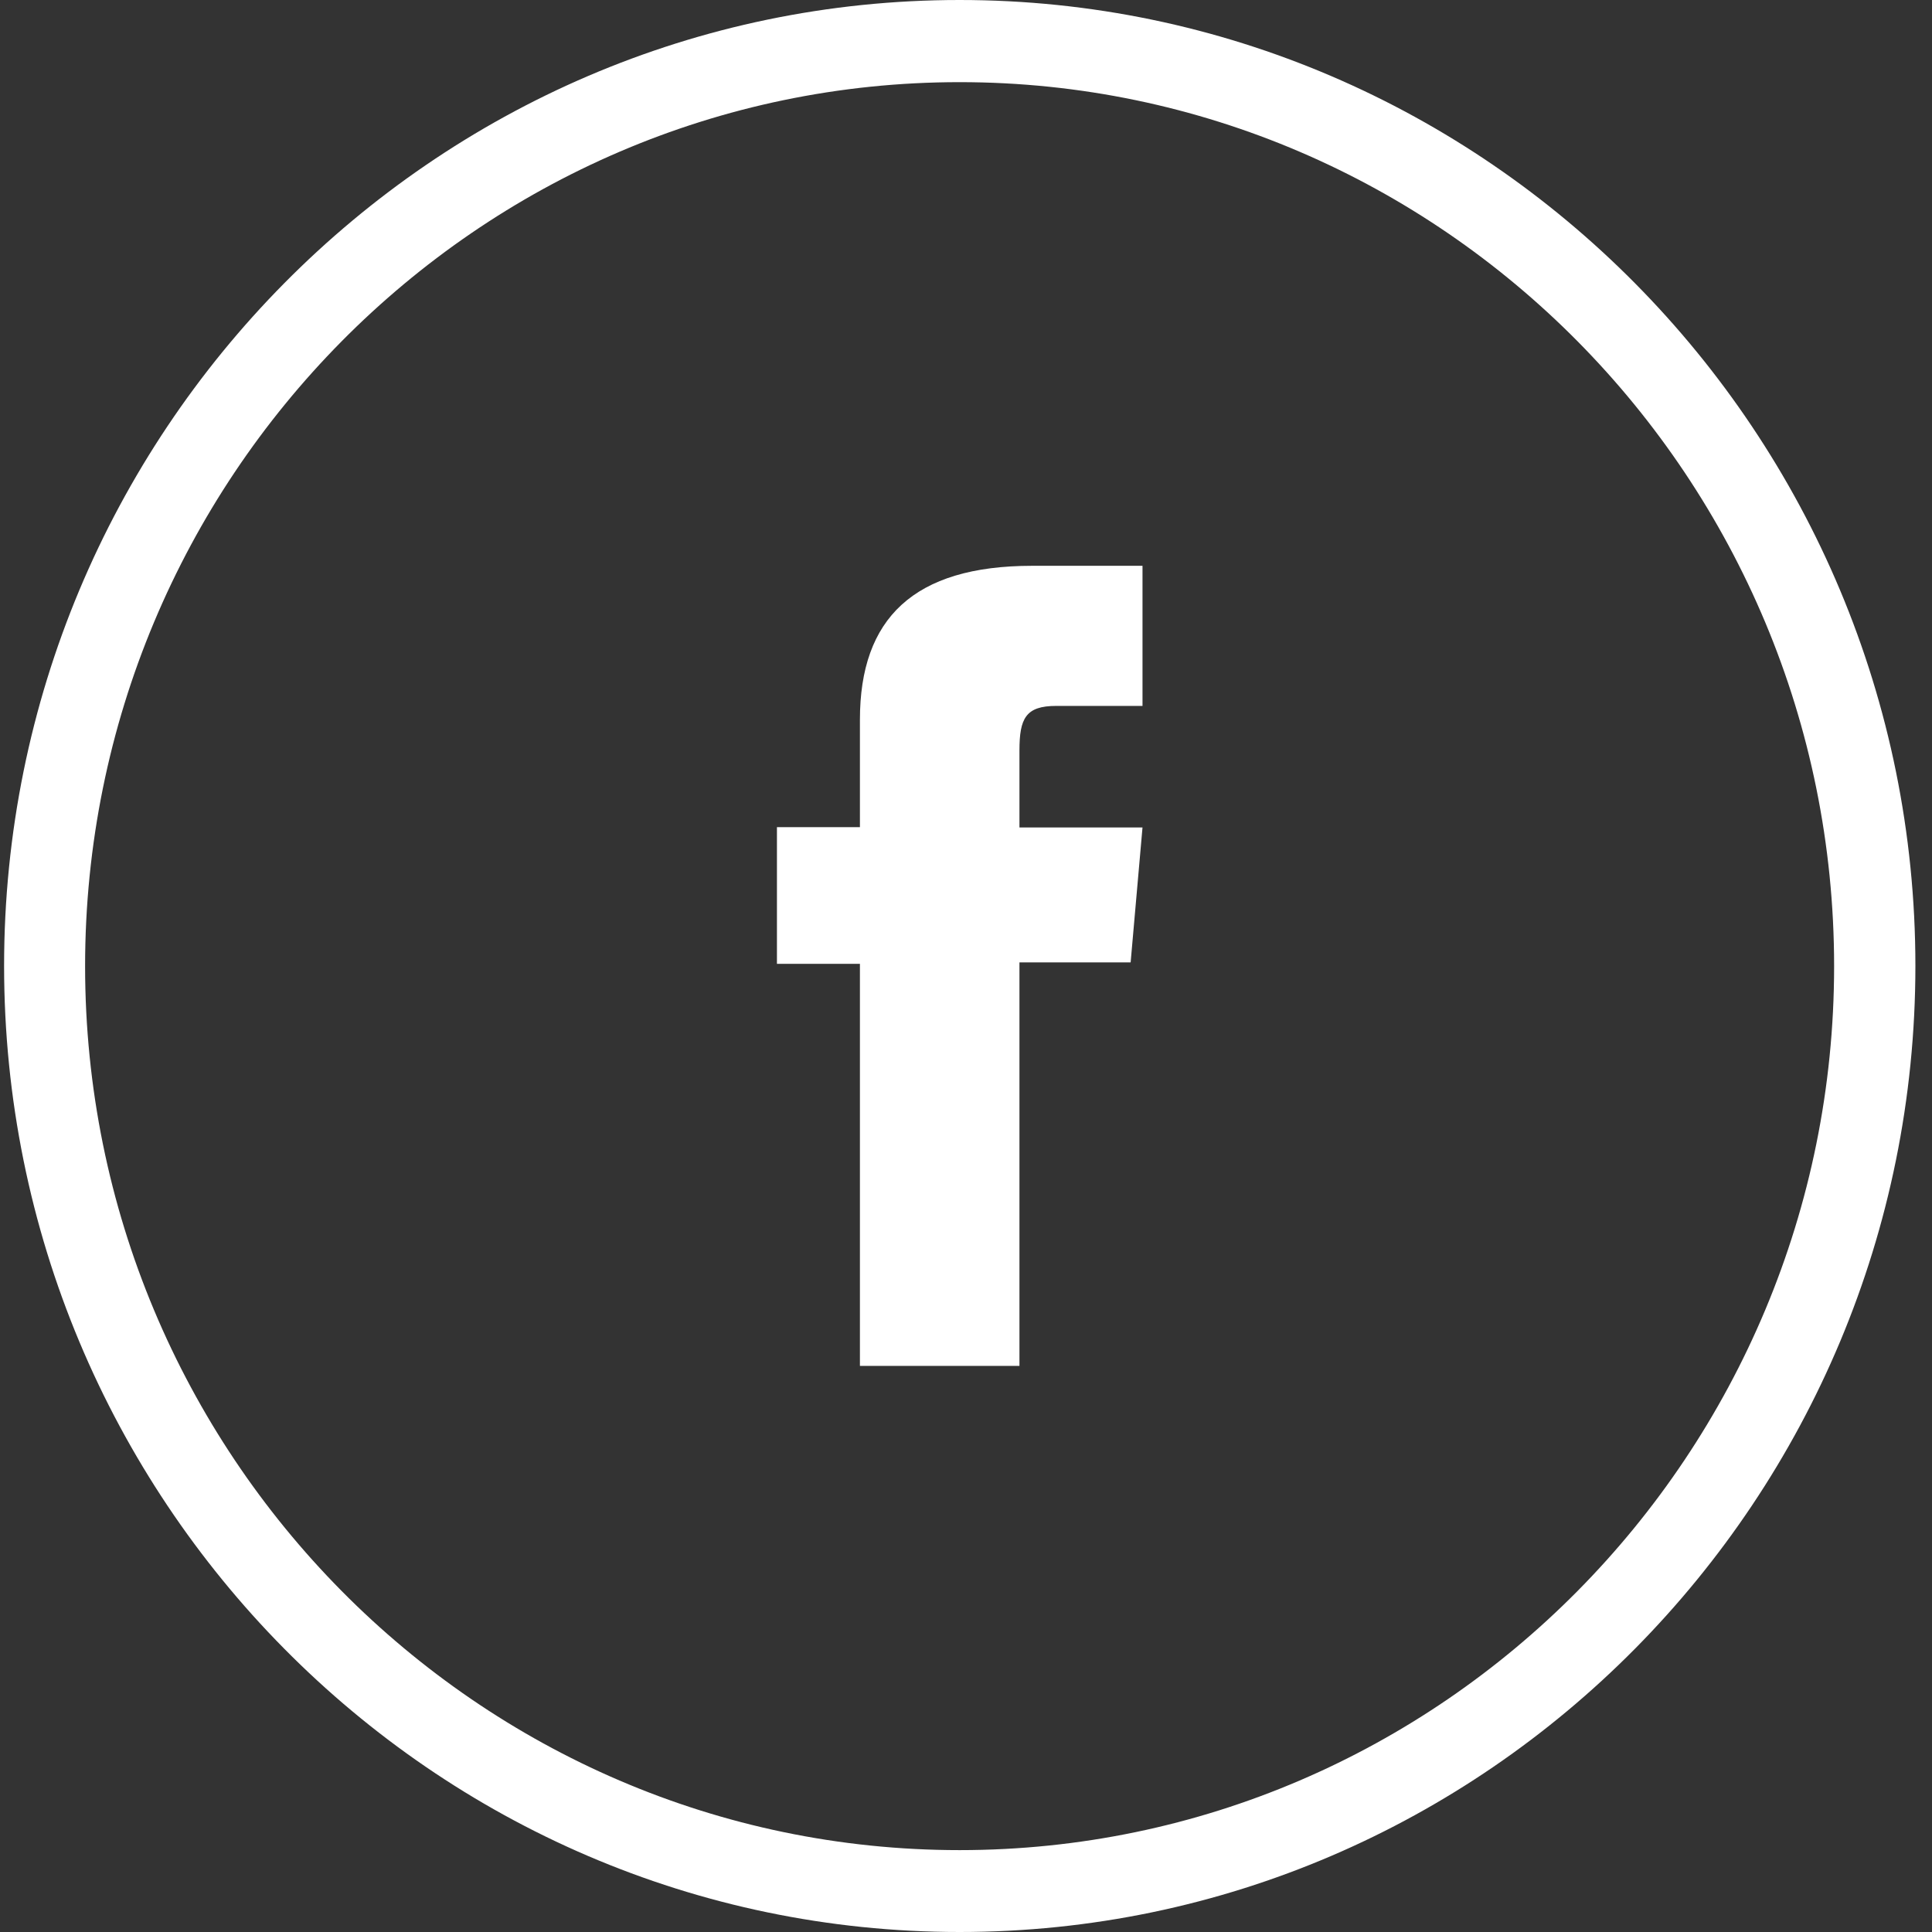
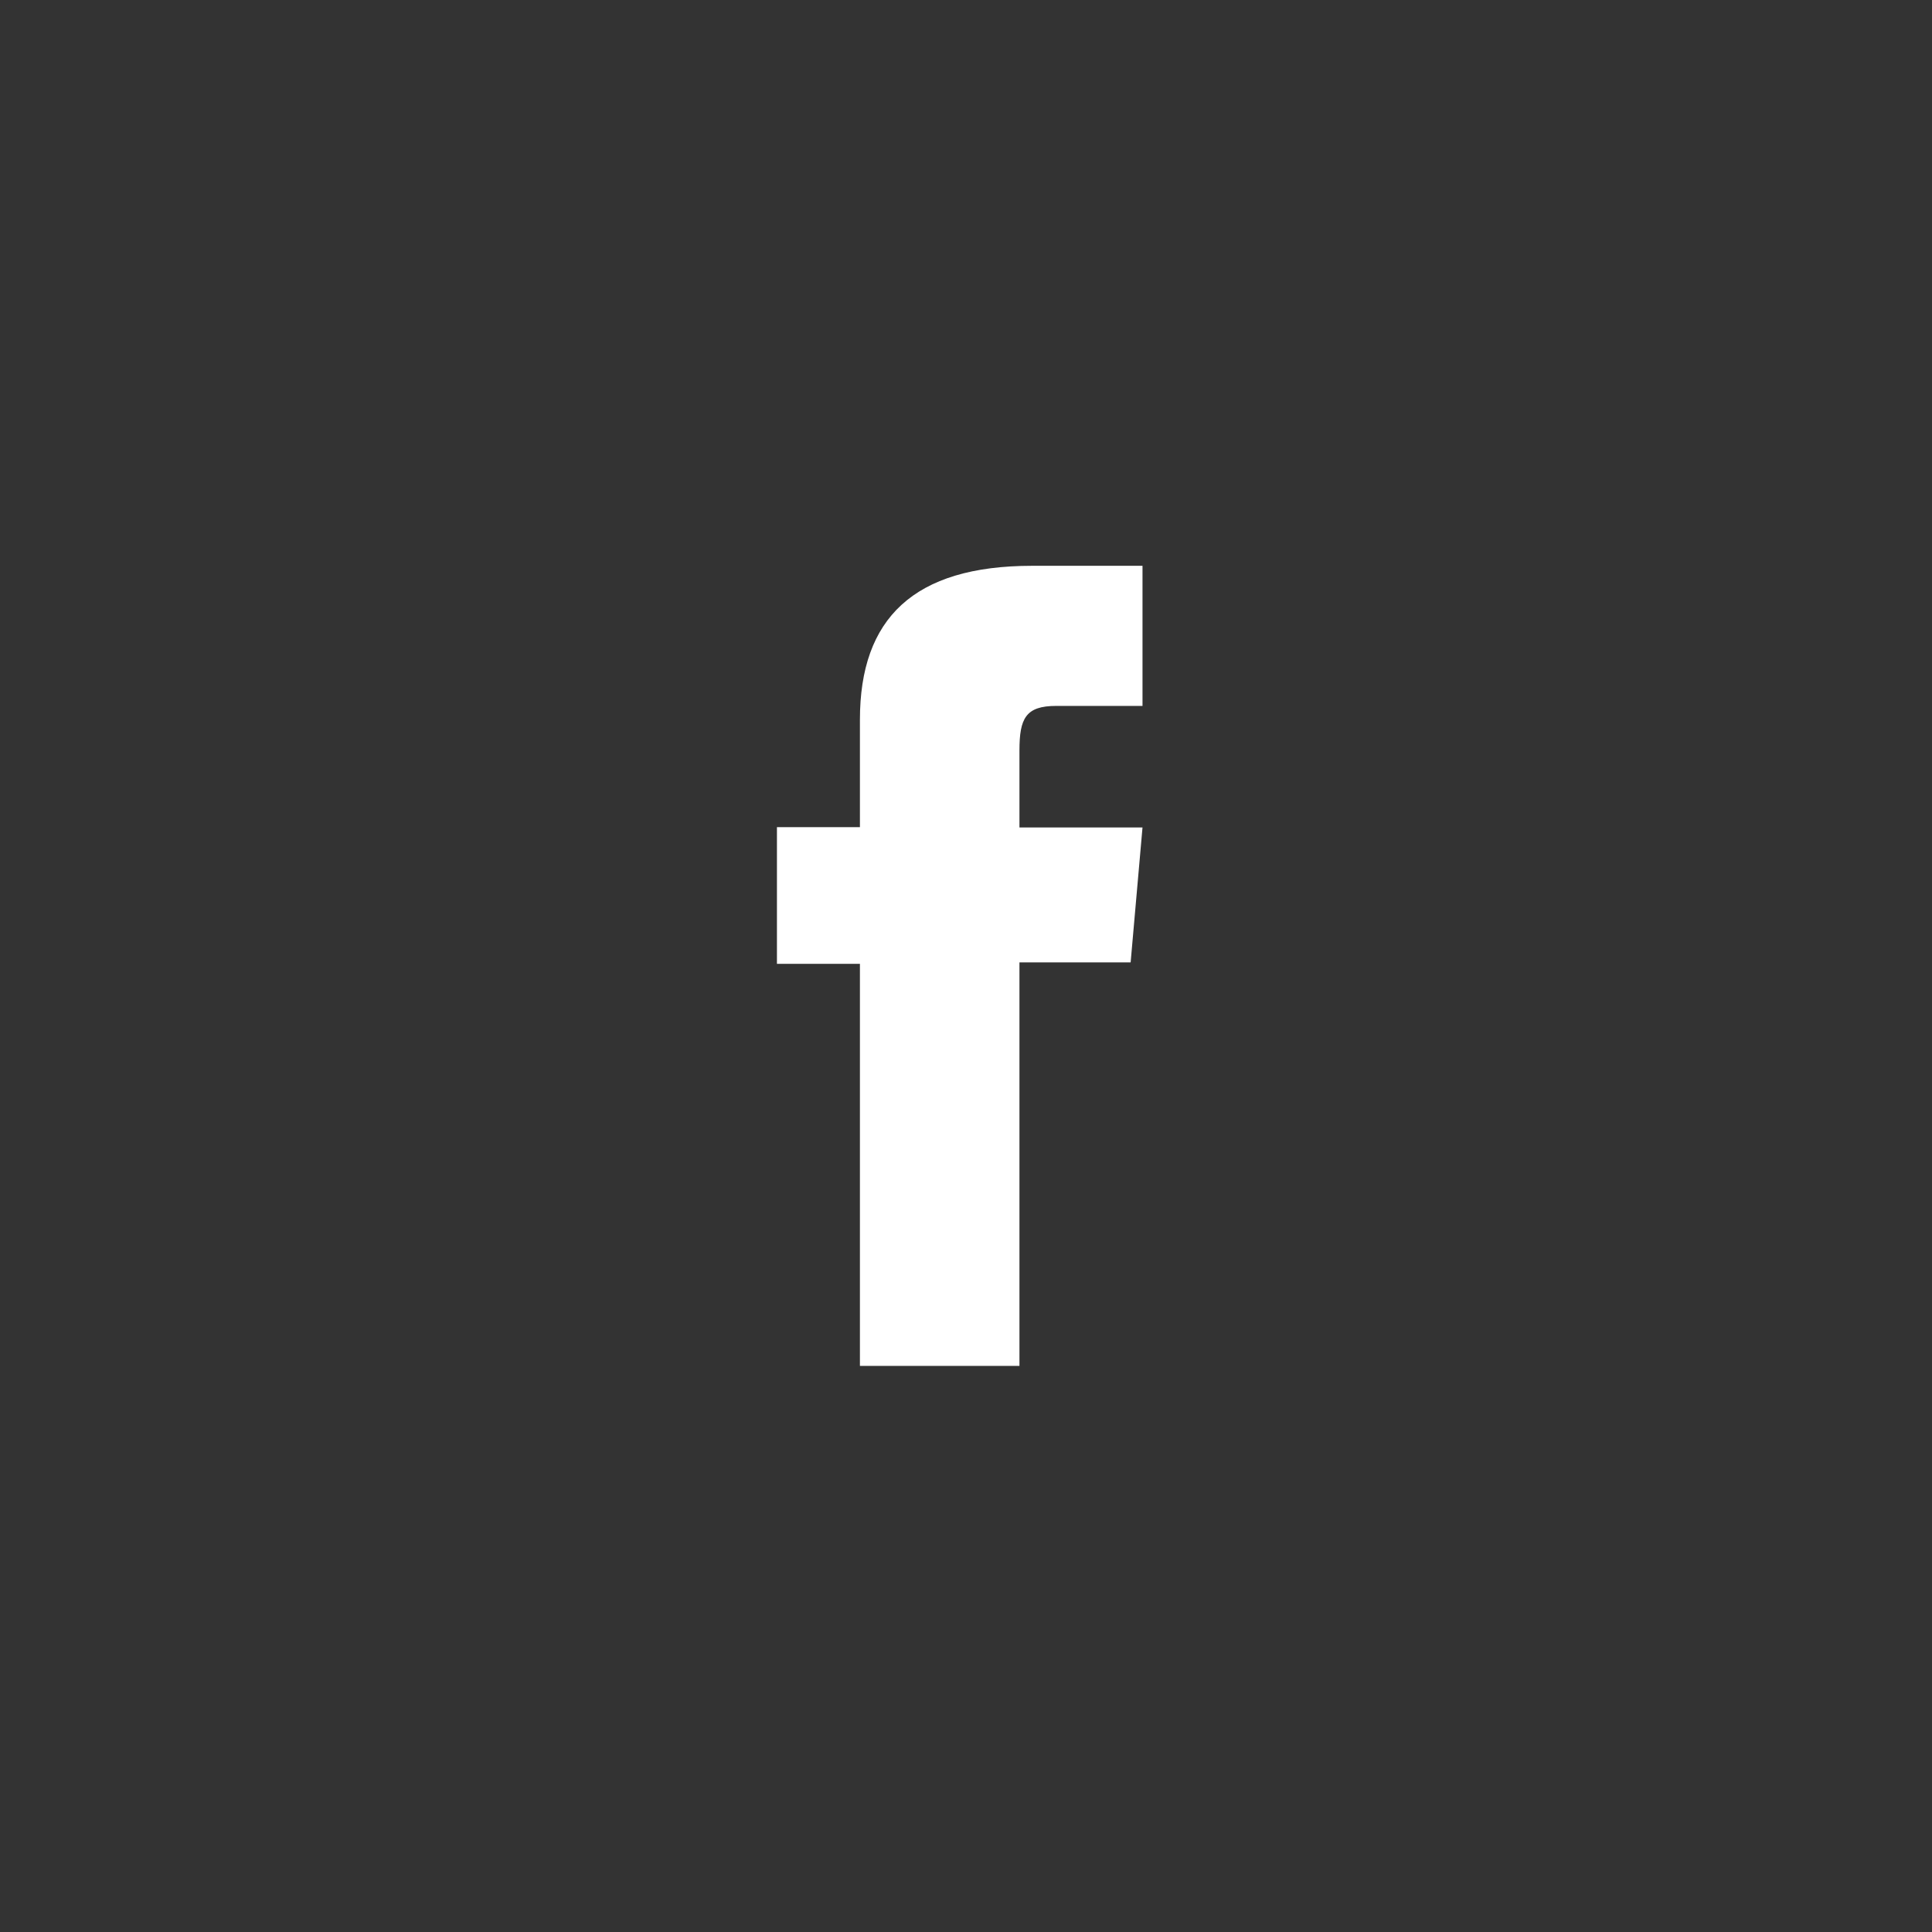
<svg xmlns="http://www.w3.org/2000/svg" width="42" height="42" viewBox="0 0 42 42" fill="none">
  <rect x="0" y="0" width="42" height="42" fill="#333333" stroke="none" />
-   <path d="M20.861 42C9.404 42 0.089 32.578 0.089 20.997C0.089 9.416 9.41 0 20.861 0C32.311 0 41.639 9.422 41.639 20.997C41.639 32.572 32.318 42 20.861 42ZM20.861 1.786C10.38 1.786 1.85 10.409 1.85 21.003C1.85 31.598 10.38 40.22 20.861 40.22C31.342 40.22 39.872 31.598 39.872 21.003C39.872 10.409 31.342 1.786 20.861 1.786Z" fill="white" />
  <path d="M18.694 29.693H22.162V20.922H24.579L24.837 17.988H22.162V16.314C22.162 15.619 22.297 15.346 22.959 15.346H24.837V12.3H22.438C19.86 12.3 18.694 13.448 18.694 15.644V17.982H16.89V20.953H18.694V29.687V29.693Z" fill="white" />
</svg>